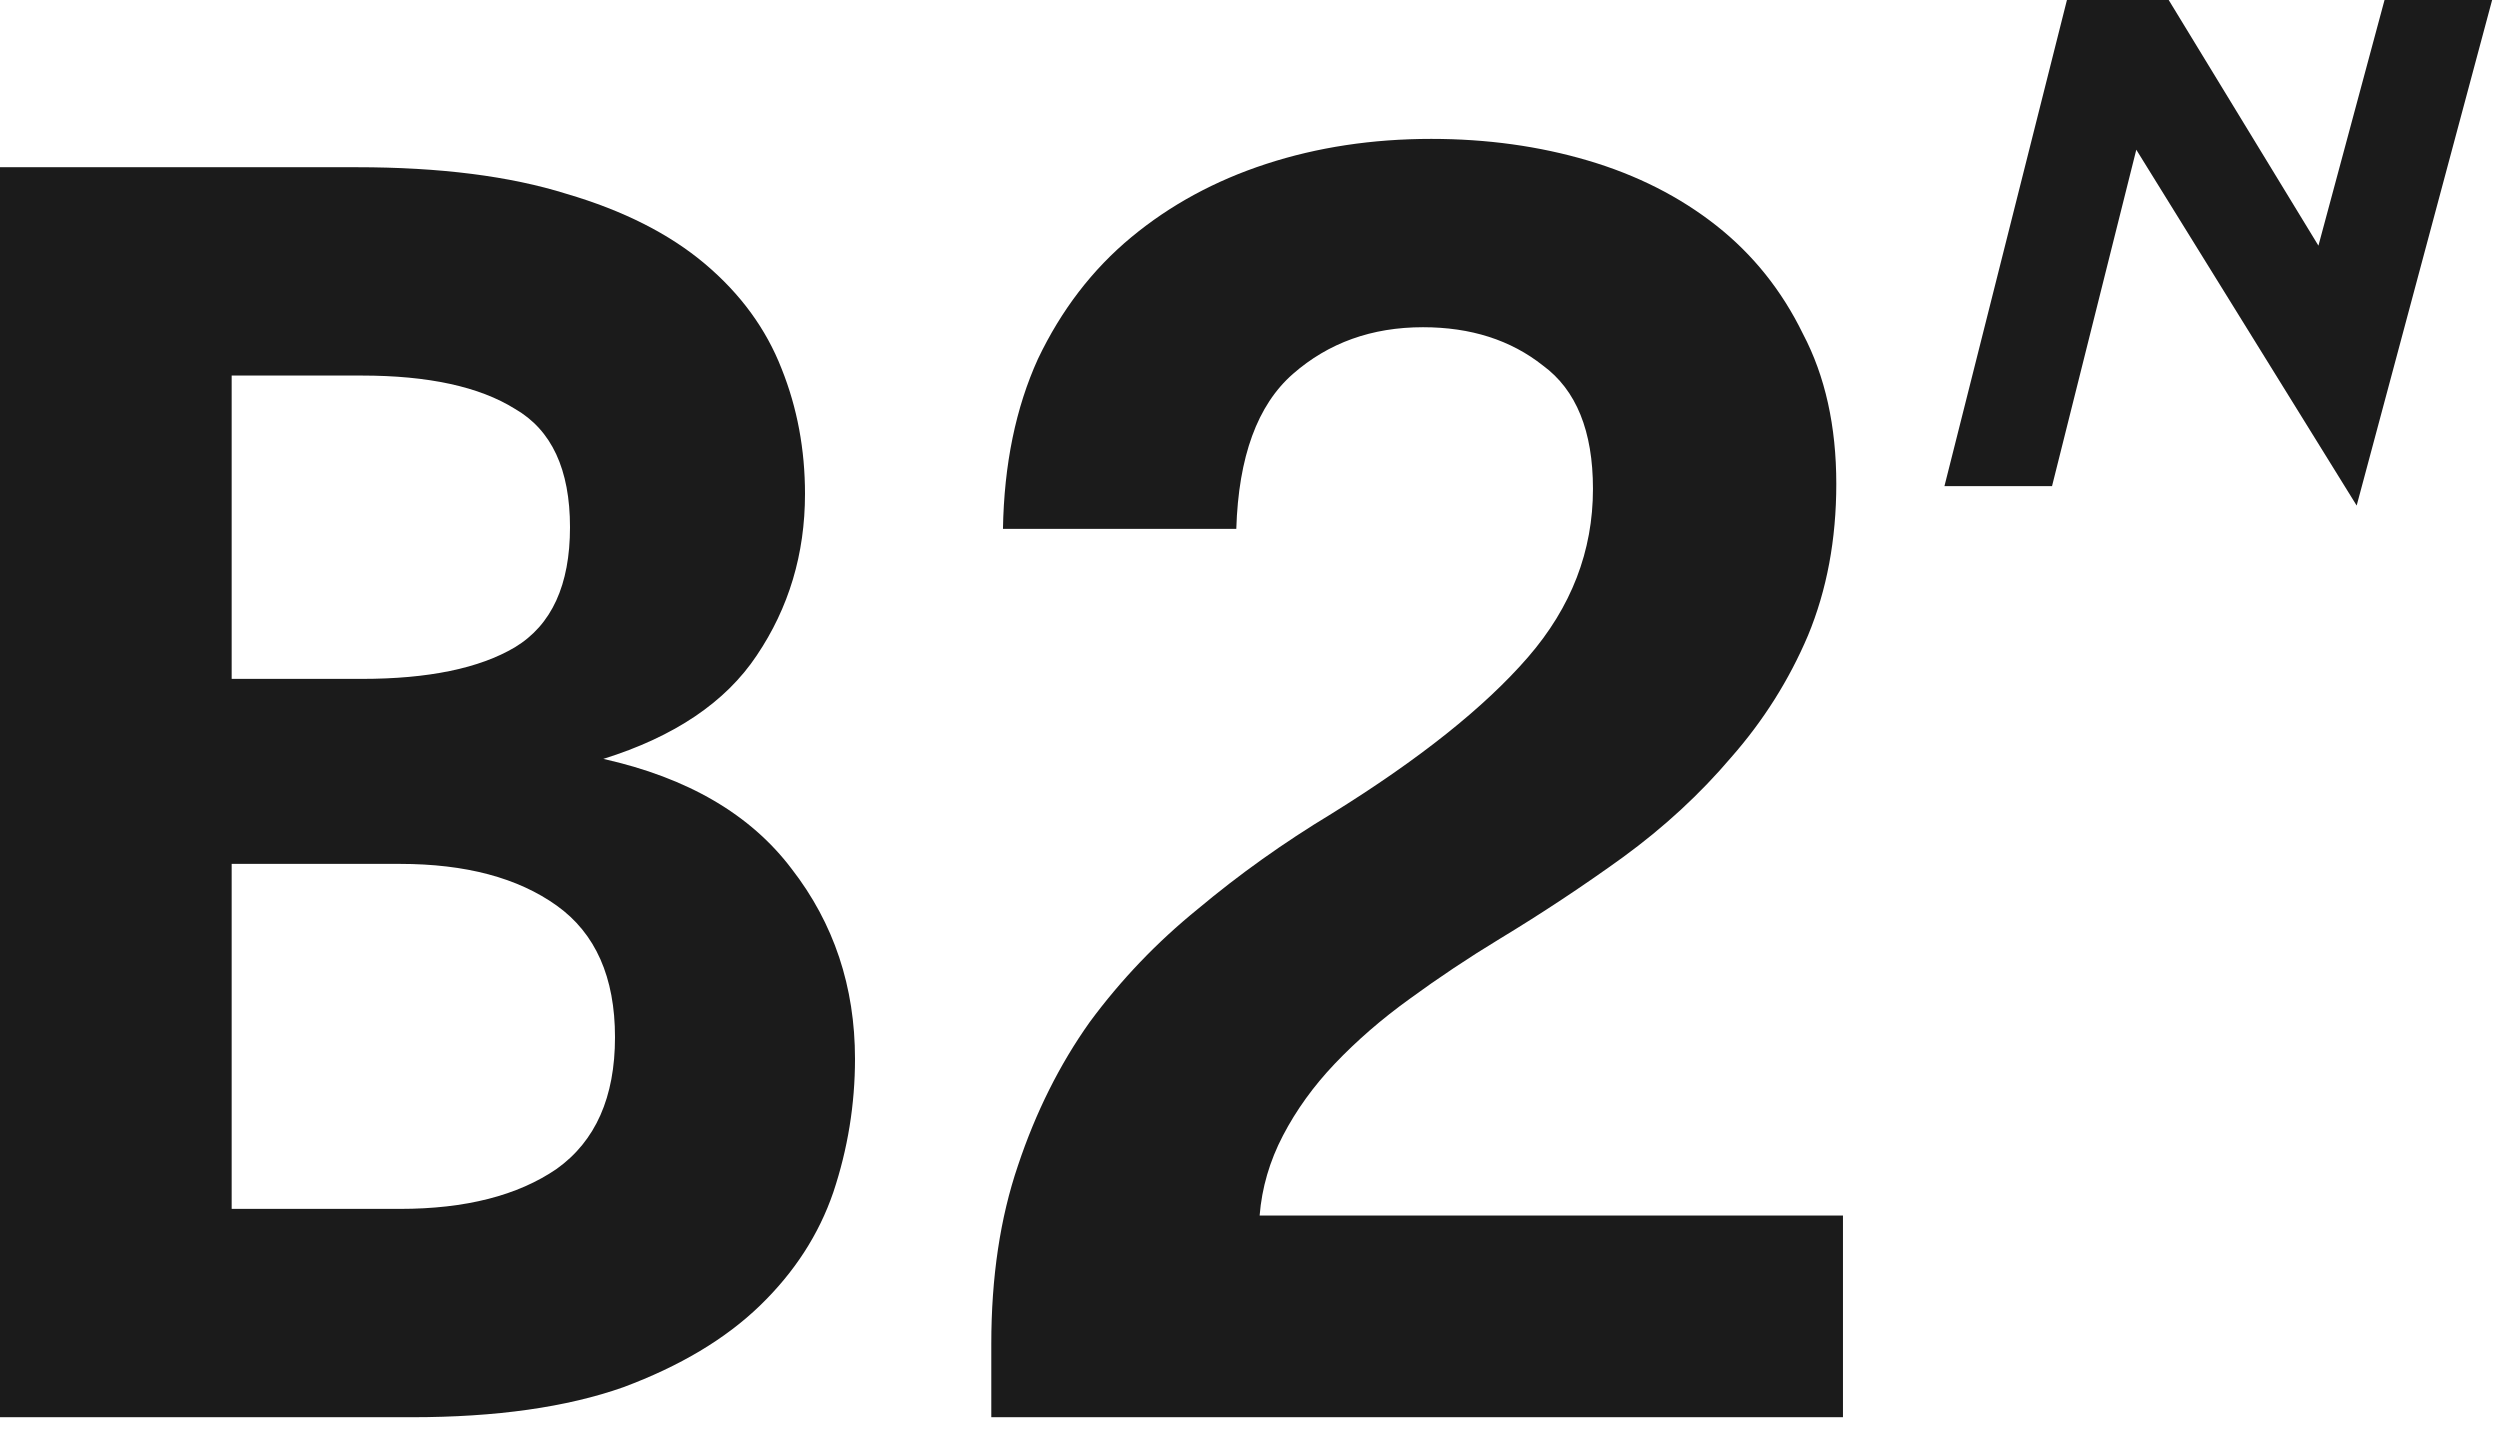
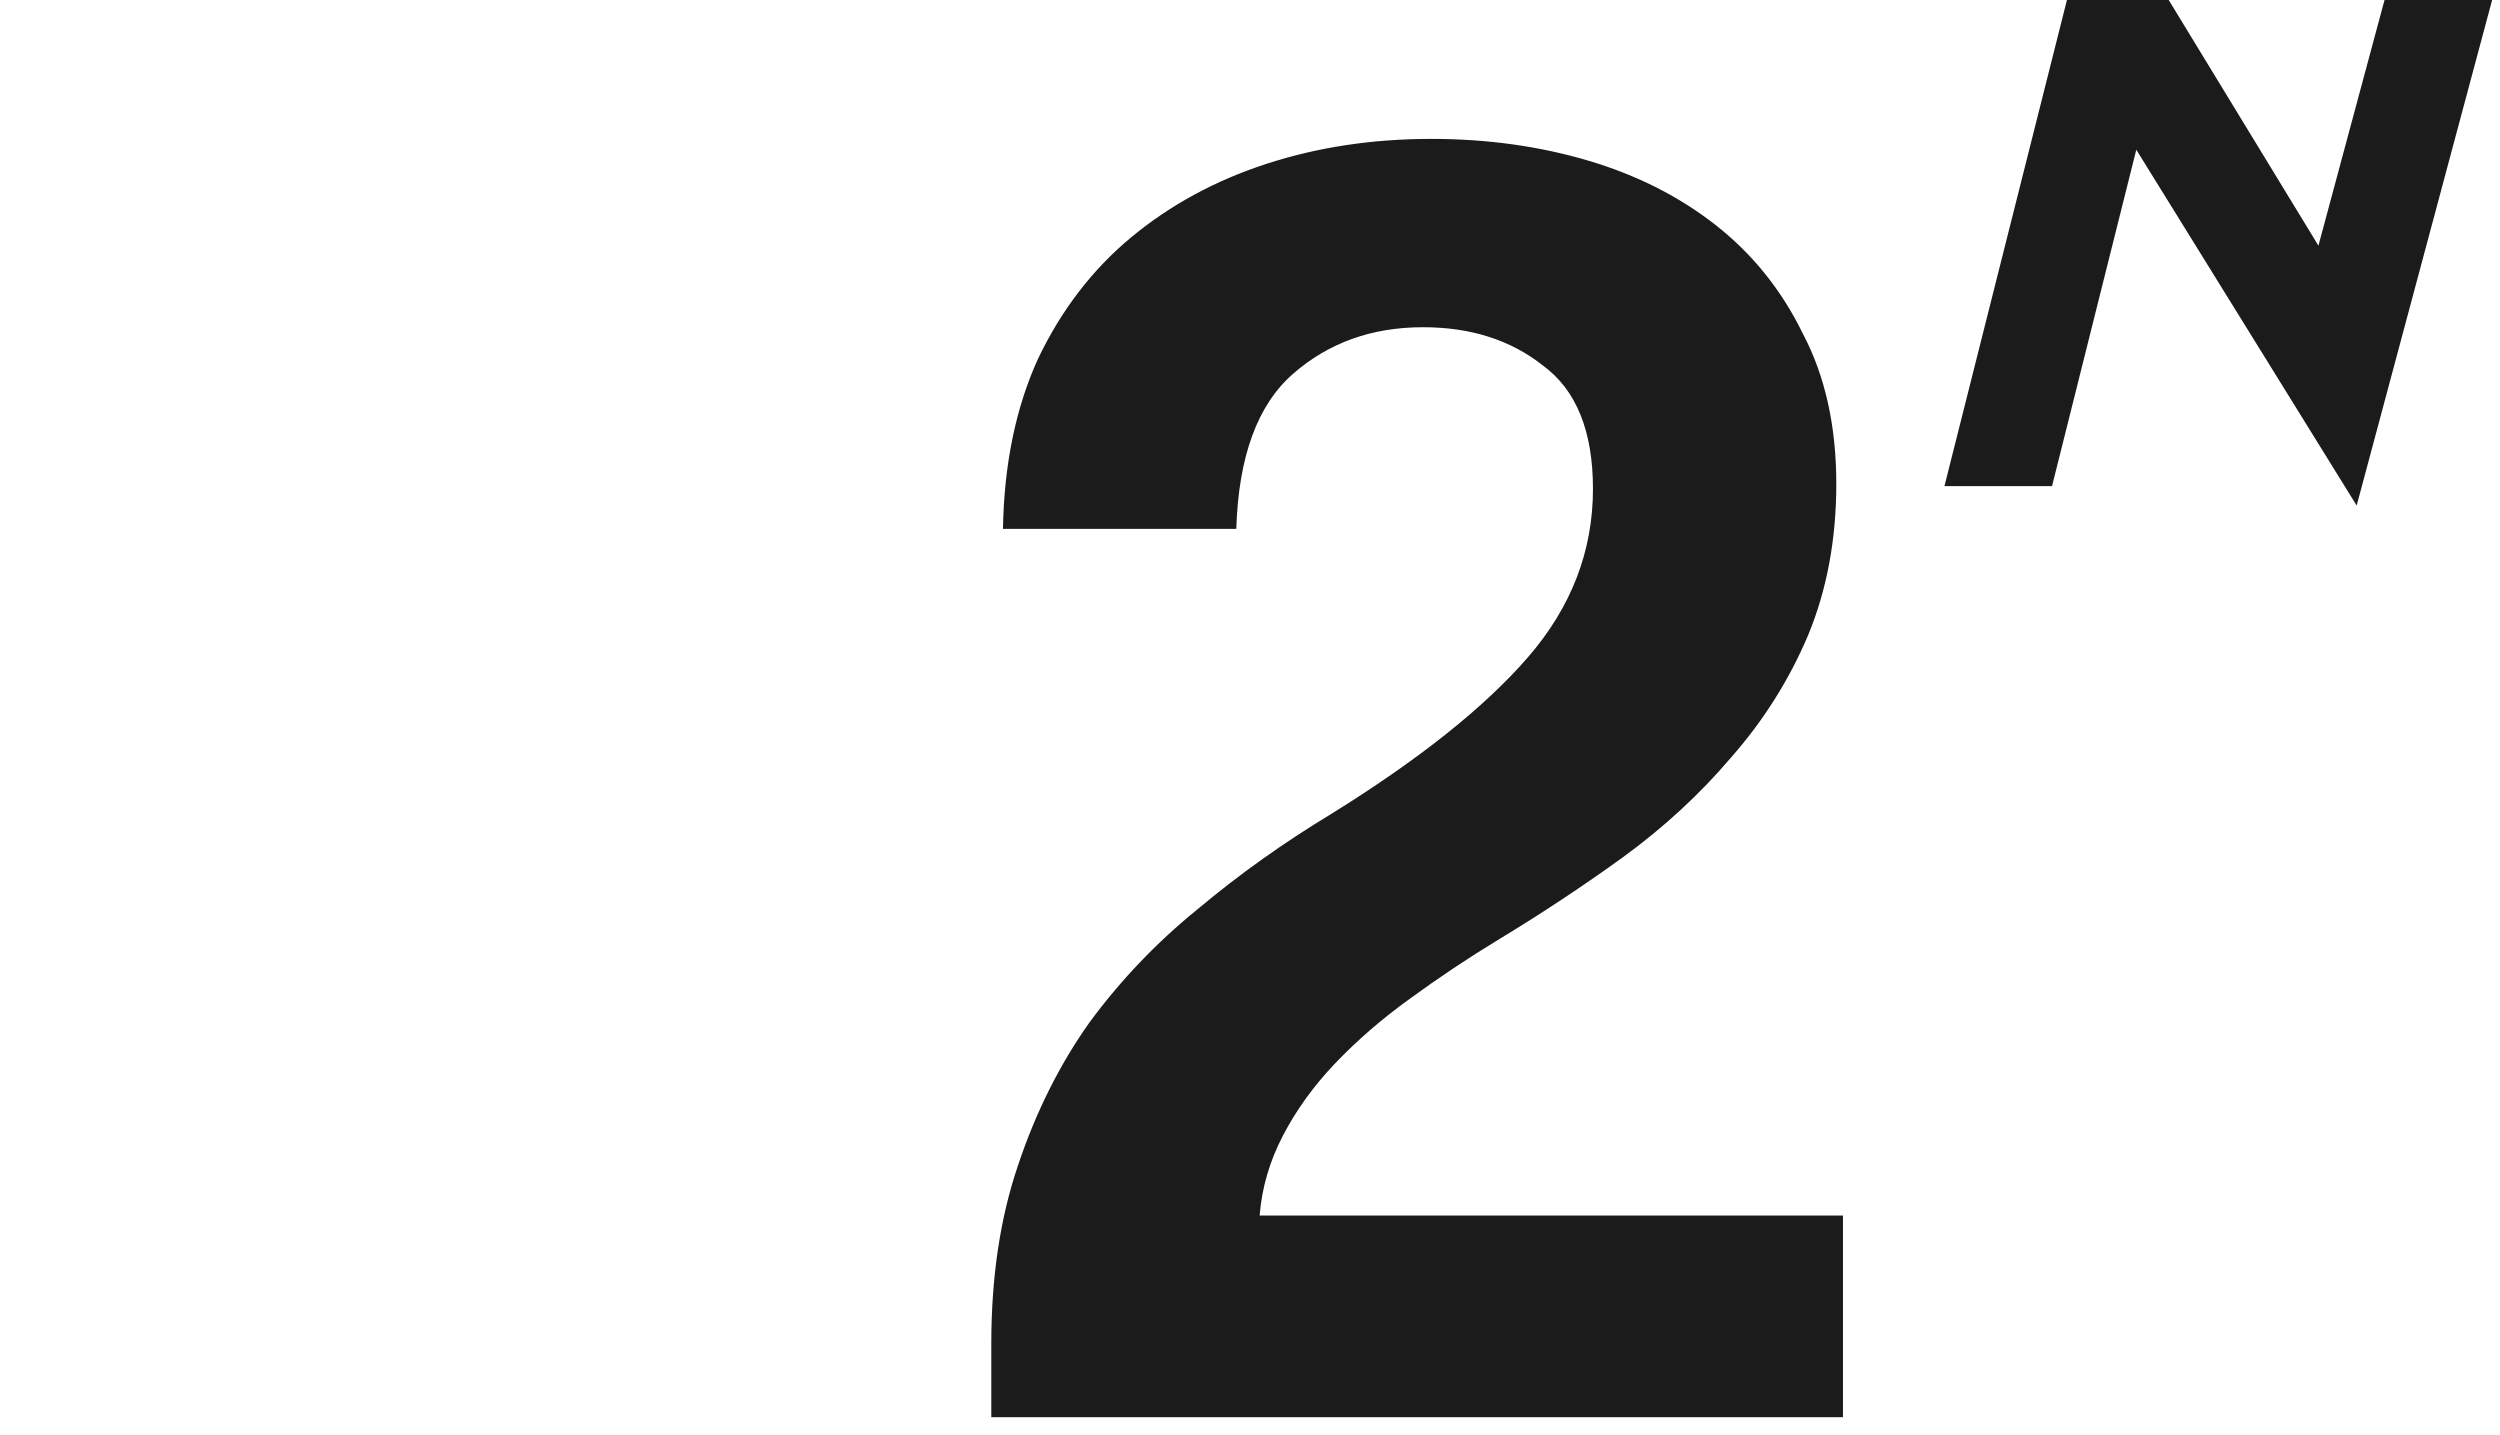
<svg xmlns="http://www.w3.org/2000/svg" width="54" height="31" viewBox="0 0 54 31" fill="none">
  <path d="M39.808 26.256V30.612H21.412V29.028C21.412 27.588 21.604 26.304 21.988 25.176C22.372 24.024 22.888 22.992 23.536 22.08C24.208 21.168 24.988 20.352 25.876 19.632C26.764 18.888 27.724 18.204 28.756 17.58C30.652 16.404 32.068 15.276 33.004 14.196C33.94 13.116 34.408 11.904 34.408 10.56C34.408 9.312 34.048 8.424 33.328 7.896C32.632 7.344 31.768 7.068 30.736 7.068C29.632 7.068 28.696 7.404 27.928 8.076C27.16 8.748 26.752 9.864 26.704 11.424H21.664C21.688 10.032 21.94 8.808 22.42 7.752C22.924 6.696 23.596 5.82 24.436 5.124C25.276 4.428 26.248 3.9 27.352 3.54C28.456 3.18 29.644 3 30.916 3C32.116 3 33.244 3.156 34.3 3.468C35.356 3.78 36.28 4.248 37.072 4.872C37.864 5.496 38.488 6.276 38.944 7.212C39.424 8.124 39.664 9.204 39.664 10.452C39.664 11.652 39.46 12.744 39.052 13.728C38.644 14.688 38.092 15.564 37.396 16.356C36.724 17.148 35.944 17.868 35.056 18.516C34.192 19.14 33.304 19.728 32.392 20.28C31.72 20.688 31.072 21.12 30.448 21.576C29.848 22.008 29.308 22.476 28.828 22.98C28.372 23.46 28 23.976 27.712 24.528C27.424 25.08 27.256 25.656 27.208 26.256H39.808Z" fill="#1B1B1B" />
-   <path d="M17.388 10.668C17.388 11.964 17.04 13.128 16.344 14.16C15.672 15.168 14.568 15.912 13.032 16.392C14.856 16.8 16.212 17.592 17.1 18.768C18.012 19.944 18.468 21.312 18.468 22.872C18.468 23.856 18.312 24.816 18 25.752C17.688 26.664 17.16 27.48 16.416 28.2C15.672 28.92 14.688 29.508 13.464 29.964C12.24 30.396 10.716 30.612 8.892 30.612H0V3.612H7.704C9.504 3.612 11.016 3.804 12.24 4.188C13.464 4.548 14.46 5.052 15.228 5.7C15.996 6.348 16.548 7.104 16.884 7.968C17.22 8.808 17.388 9.708 17.388 10.668ZM5.004 26.112H8.64C10.056 26.112 11.184 25.824 12.024 25.248C12.864 24.648 13.284 23.7 13.284 22.404C13.284 21.108 12.864 20.16 12.024 19.56C11.184 18.96 10.056 18.66 8.64 18.66H5.004V26.112ZM7.812 14.664C9.252 14.664 10.356 14.436 11.124 13.98C11.916 13.5 12.312 12.636 12.312 11.388C12.312 10.14 11.916 9.288 11.124 8.832C10.356 8.352 9.252 8.112 7.812 8.112H5.004V14.664H7.812Z" fill="#1B1B1B" />
  <path d="M53.83 0L50.904 10.92L46.144 3.234L44.324 10.5H42L44.646 0H46.844L50.078 5.306L51.506 0H53.83Z" fill="#1B1B1B" />
</svg>